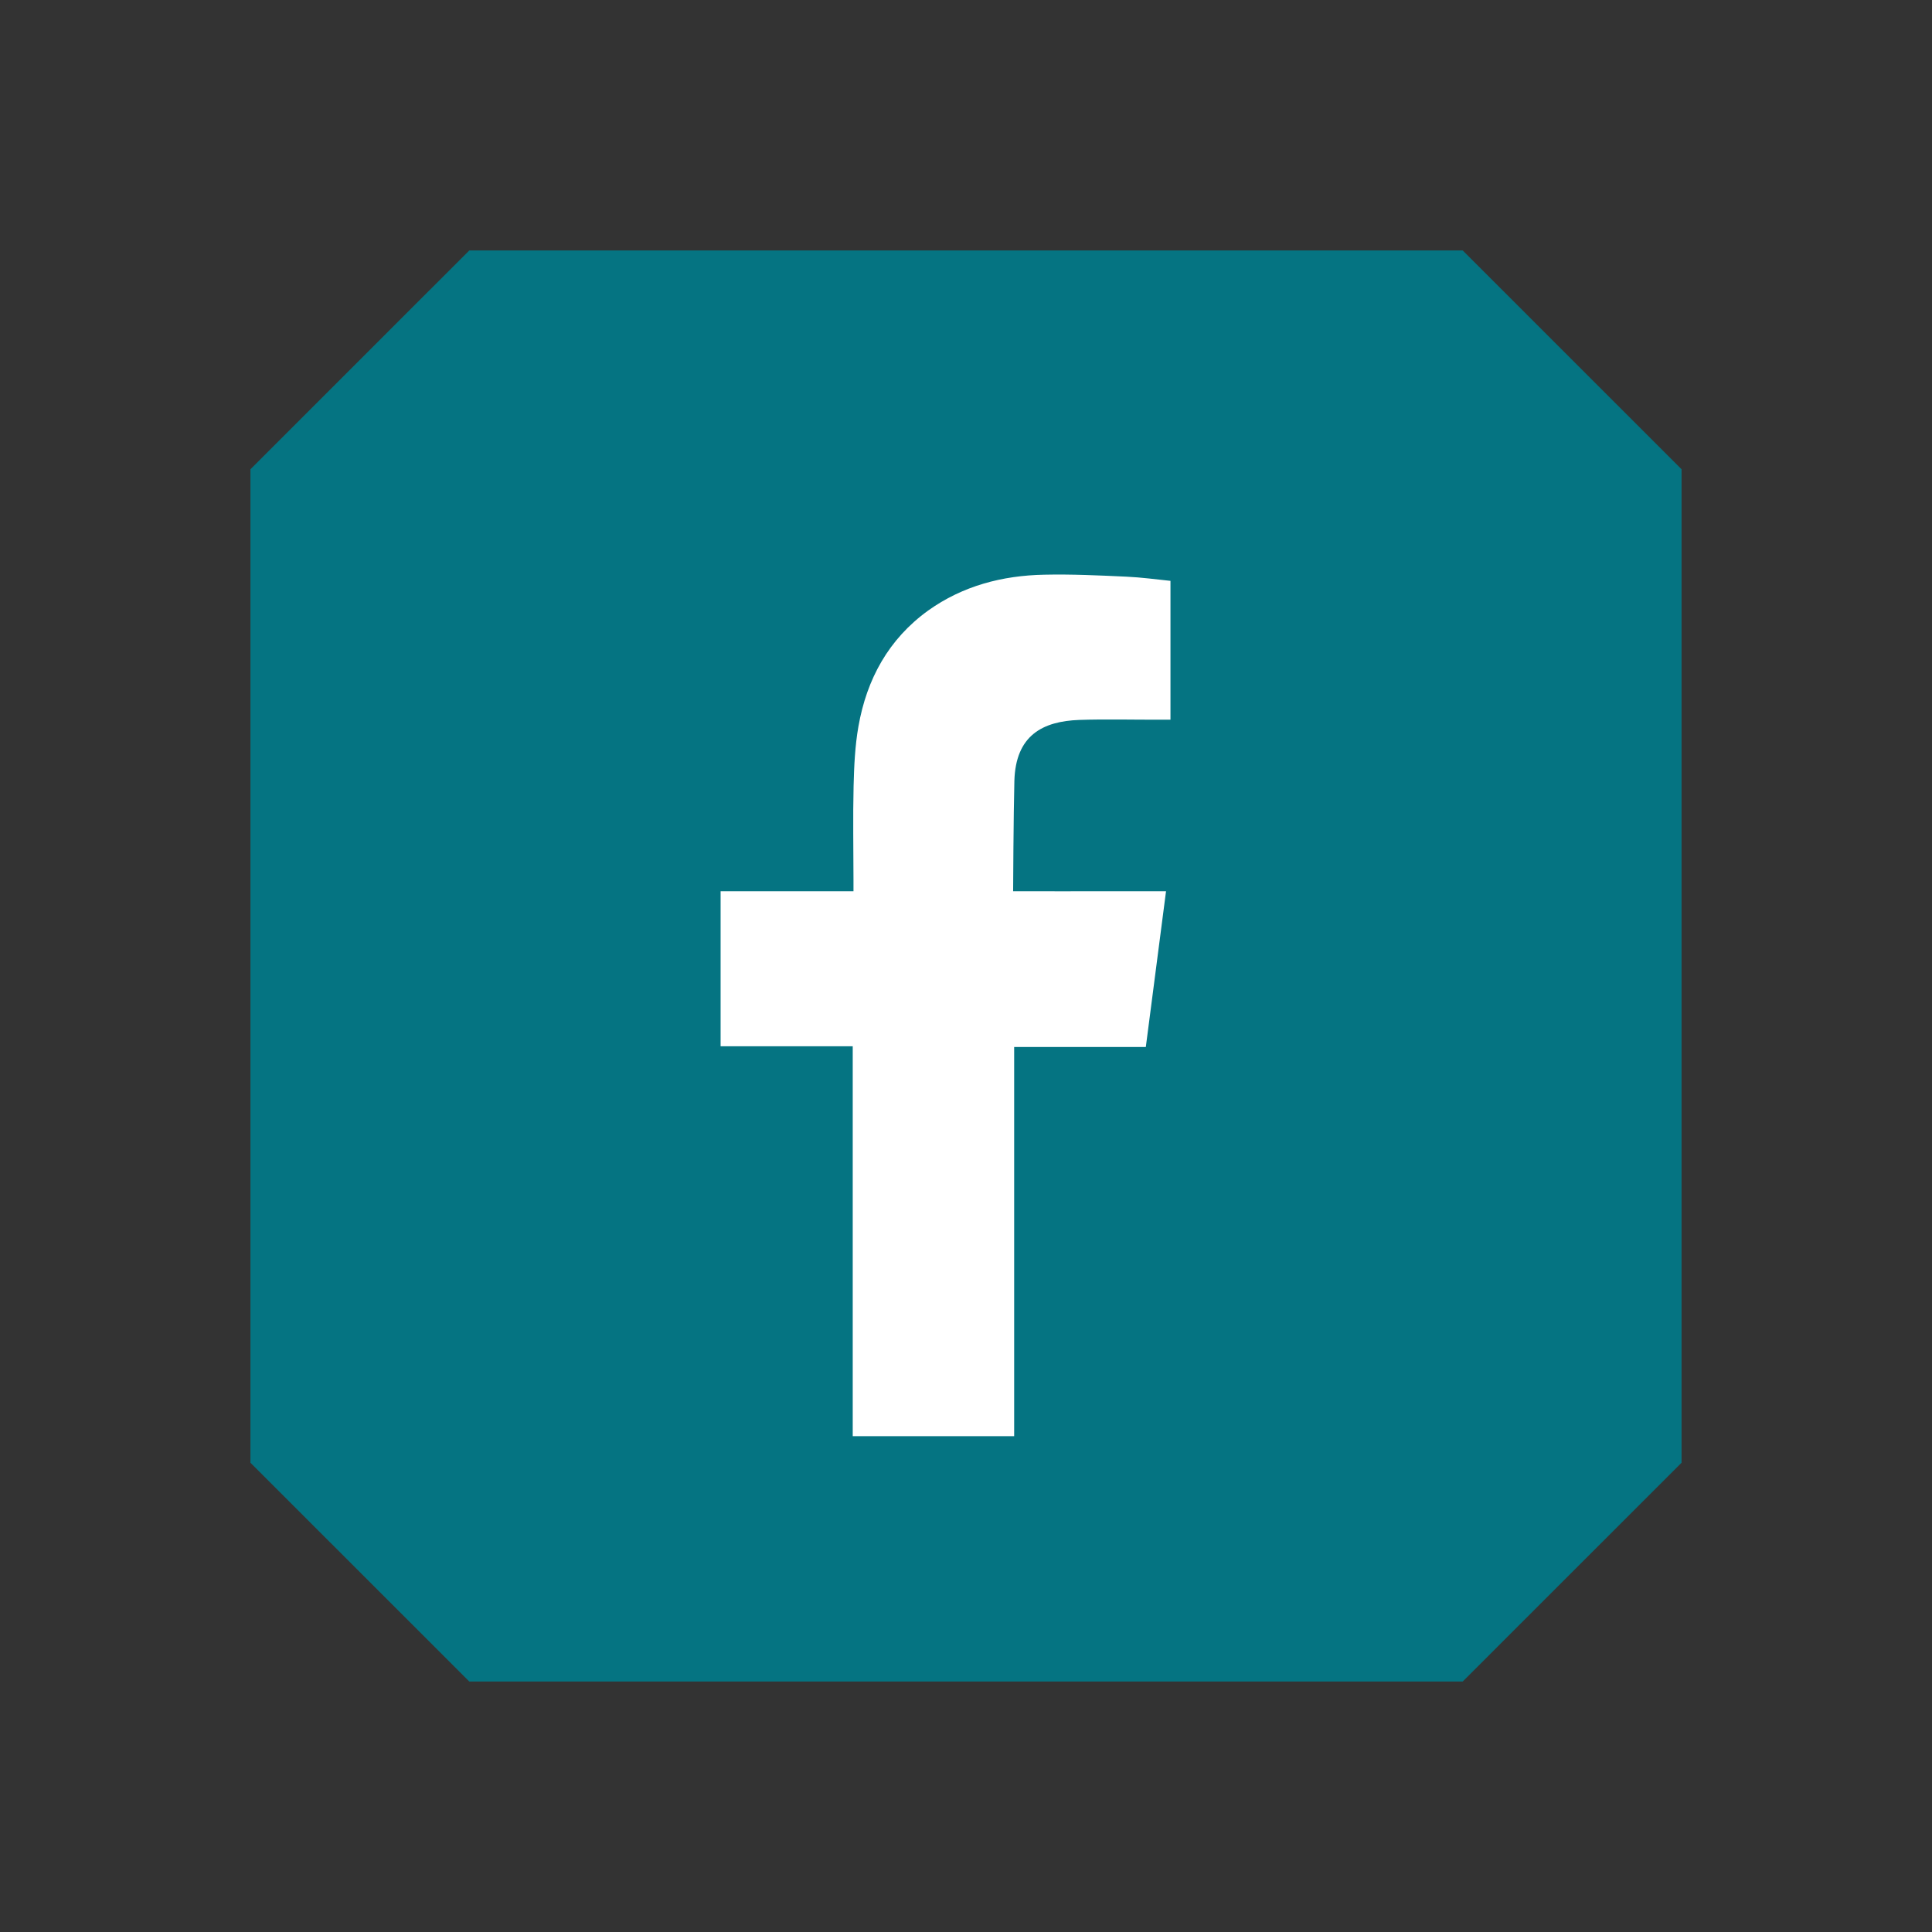
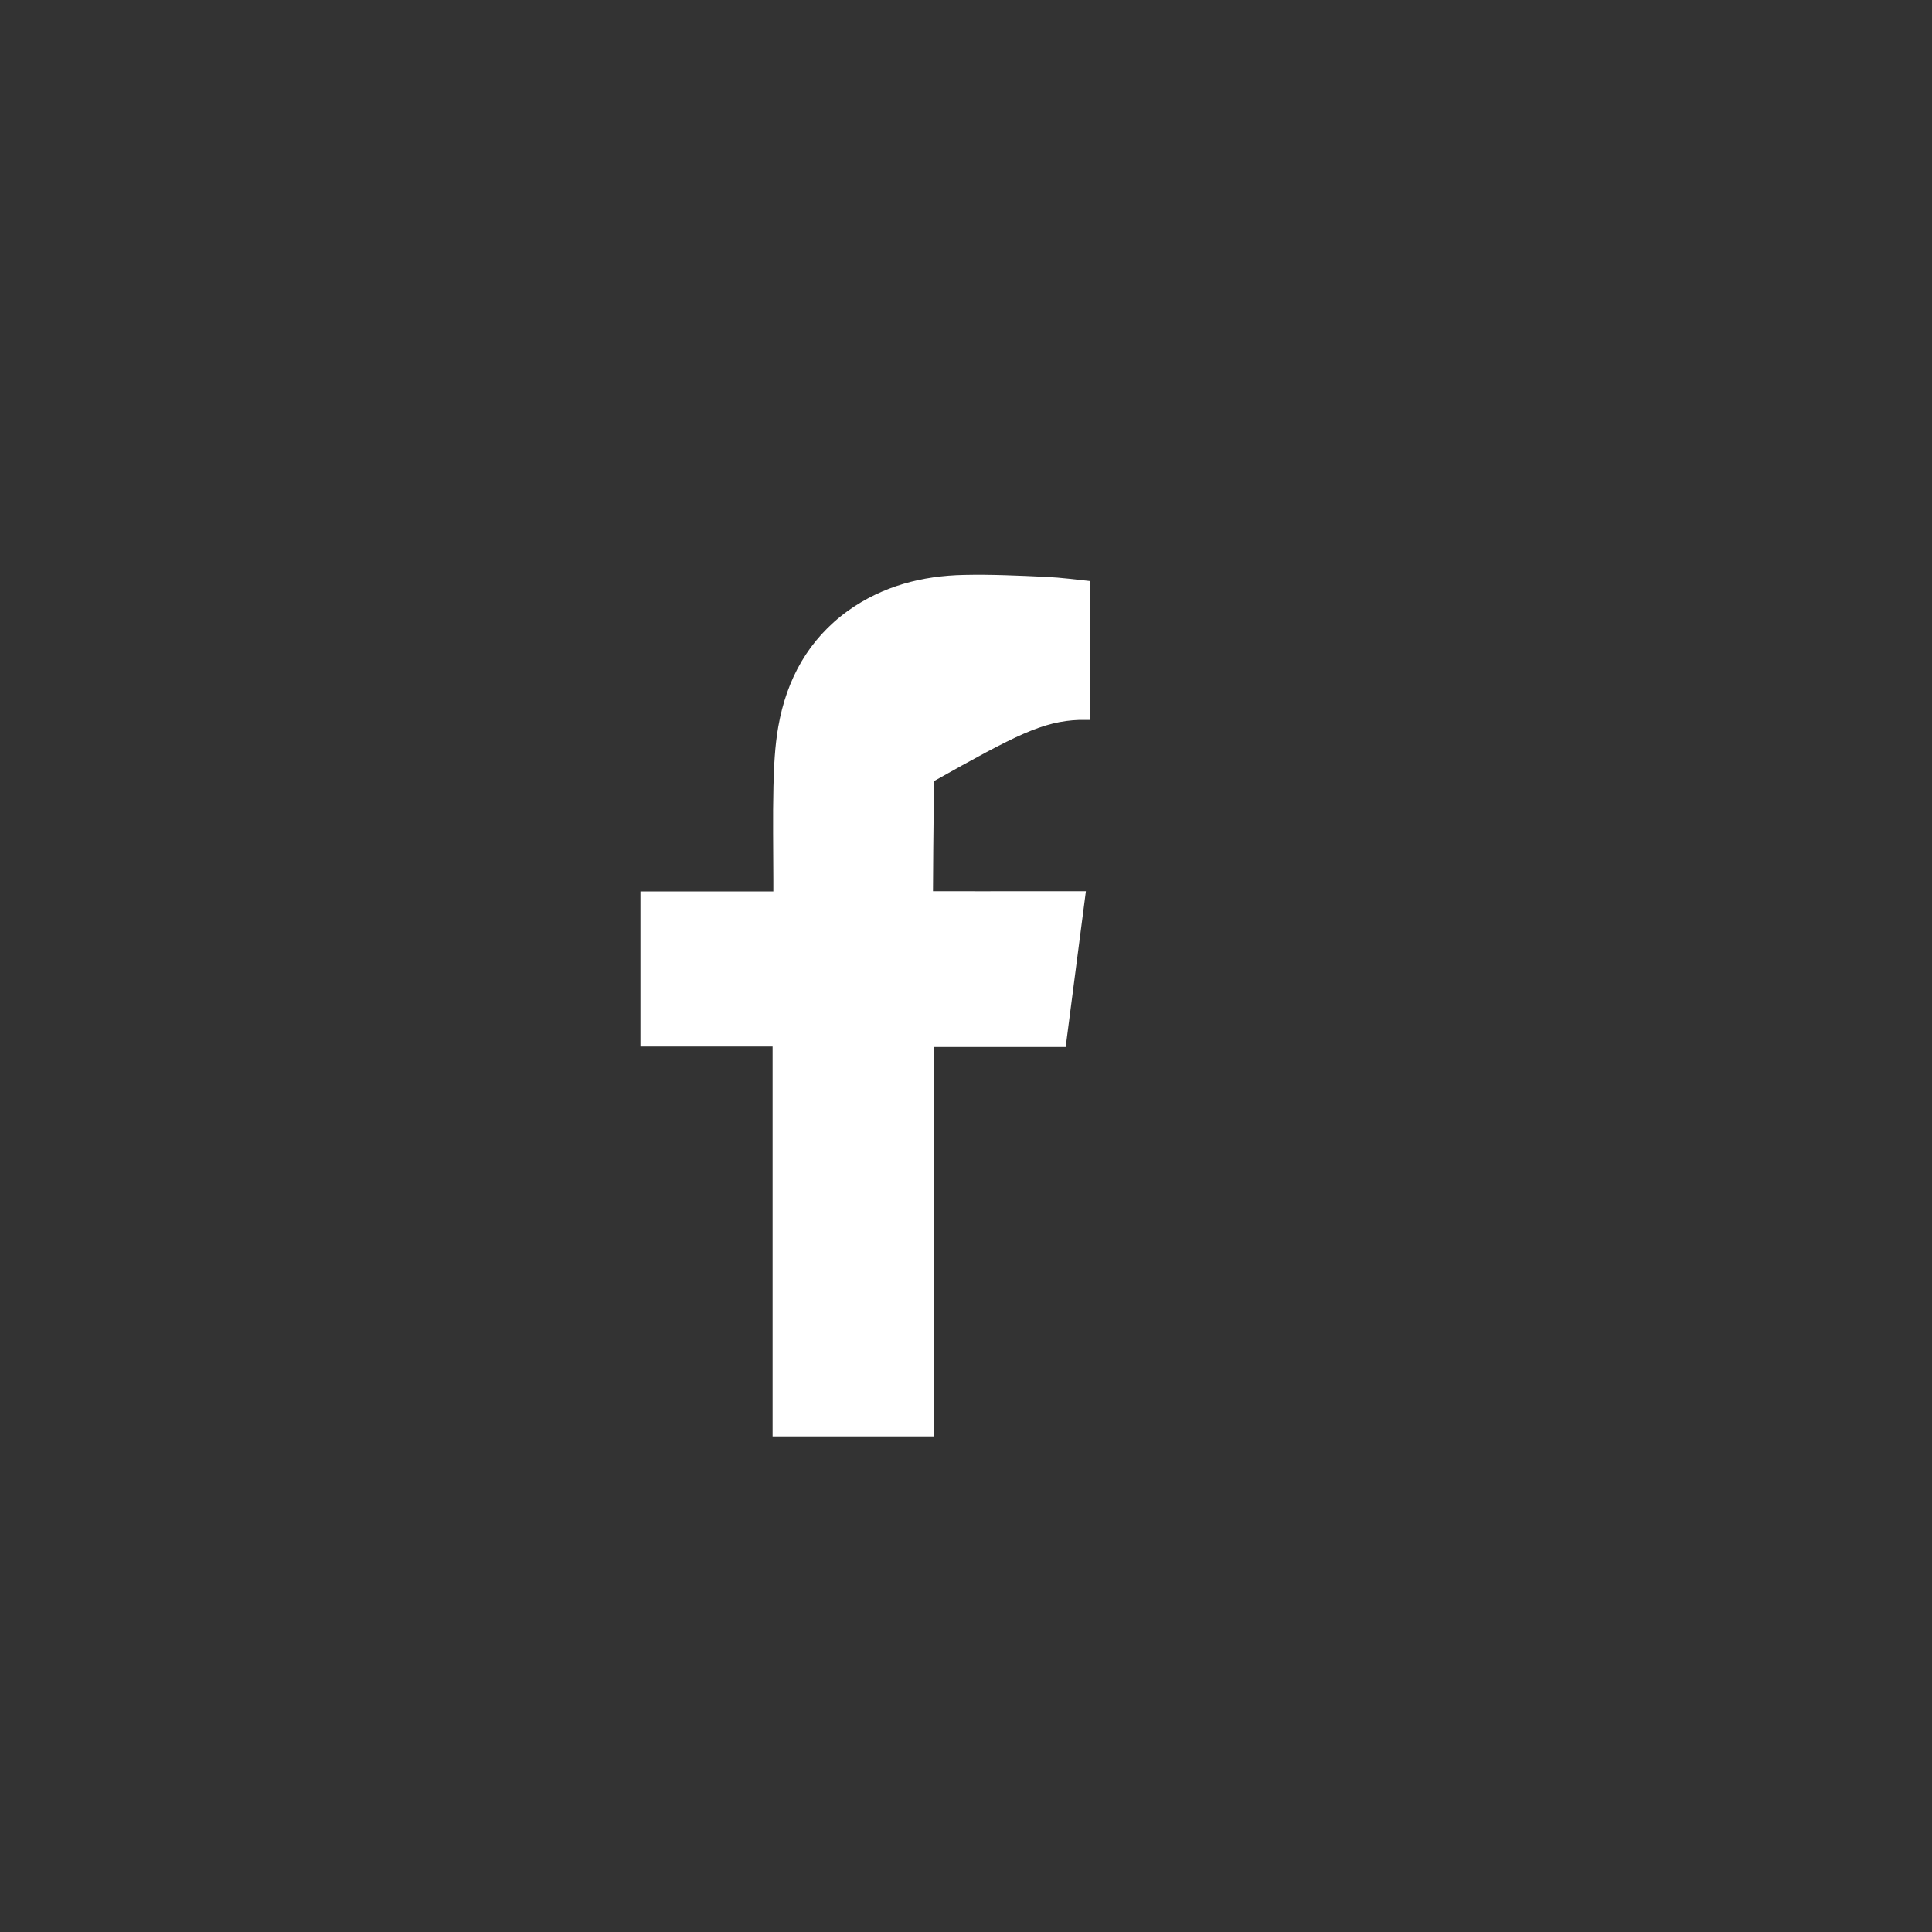
<svg xmlns="http://www.w3.org/2000/svg" version="1.1" id="Layer_1" x="0px" y="0px" width="54px" height="54px" viewBox="0 0 54 54" enable-background="new 0 0 54 54" xml:space="preserve">
  <rect x="0" y="0" width="54" height="54" fill="#333333" stroke="none" />
  <g>
    <g>
      <g>
-         <polygon fill="#057482" points="47,13.116 40.883,7 13.117,7 7,13.116 7,40.884 13.117,46.999 40.883,46.999 47,40.884    " />
-       </g>
+         </g>
    </g>
    <g>
-       <path fill="#FFFFFF" d="M30.168,20.122c0.746-0.025,1.492-0.004,2.24-0.006c0.09,0,0.182,0,0.307,0v-3.881    c-0.398-0.041-0.816-0.098-1.232-0.117c-0.764-0.035-1.53-0.072-2.297-0.055c-1.17,0.023-2.276,0.311-3.244,1.002    c-1.107,0.799-1.717,1.918-1.949,3.24c-0.096,0.545-0.121,1.109-0.135,1.666c-0.021,0.871-0.004,1.742-0.003,2.613v0.326h-3.714    v4.334h3.693v10.898h4.512V29.264h3.68c0.188-1.441,0.373-2.868,0.565-4.354c-0.297,0-0.563-0.002-0.827,0    c-1.046,0.004-3.447,0-3.447,0s0.01-2.148,0.035-3.082C28.387,20.55,29.146,20.159,30.168,20.122z" />
+       <path fill="#FFFFFF" d="M30.168,20.122c0.09,0,0.182,0,0.307,0v-3.881    c-0.398-0.041-0.816-0.098-1.232-0.117c-0.764-0.035-1.53-0.072-2.297-0.055c-1.17,0.023-2.276,0.311-3.244,1.002    c-1.107,0.799-1.717,1.918-1.949,3.24c-0.096,0.545-0.121,1.109-0.135,1.666c-0.021,0.871-0.004,1.742-0.003,2.613v0.326h-3.714    v4.334h3.693v10.898h4.512V29.264h3.68c0.188-1.441,0.373-2.868,0.565-4.354c-0.297,0-0.563-0.002-0.827,0    c-1.046,0.004-3.447,0-3.447,0s0.01-2.148,0.035-3.082C28.387,20.55,29.146,20.159,30.168,20.122z" />
    </g>
  </g>
</svg>